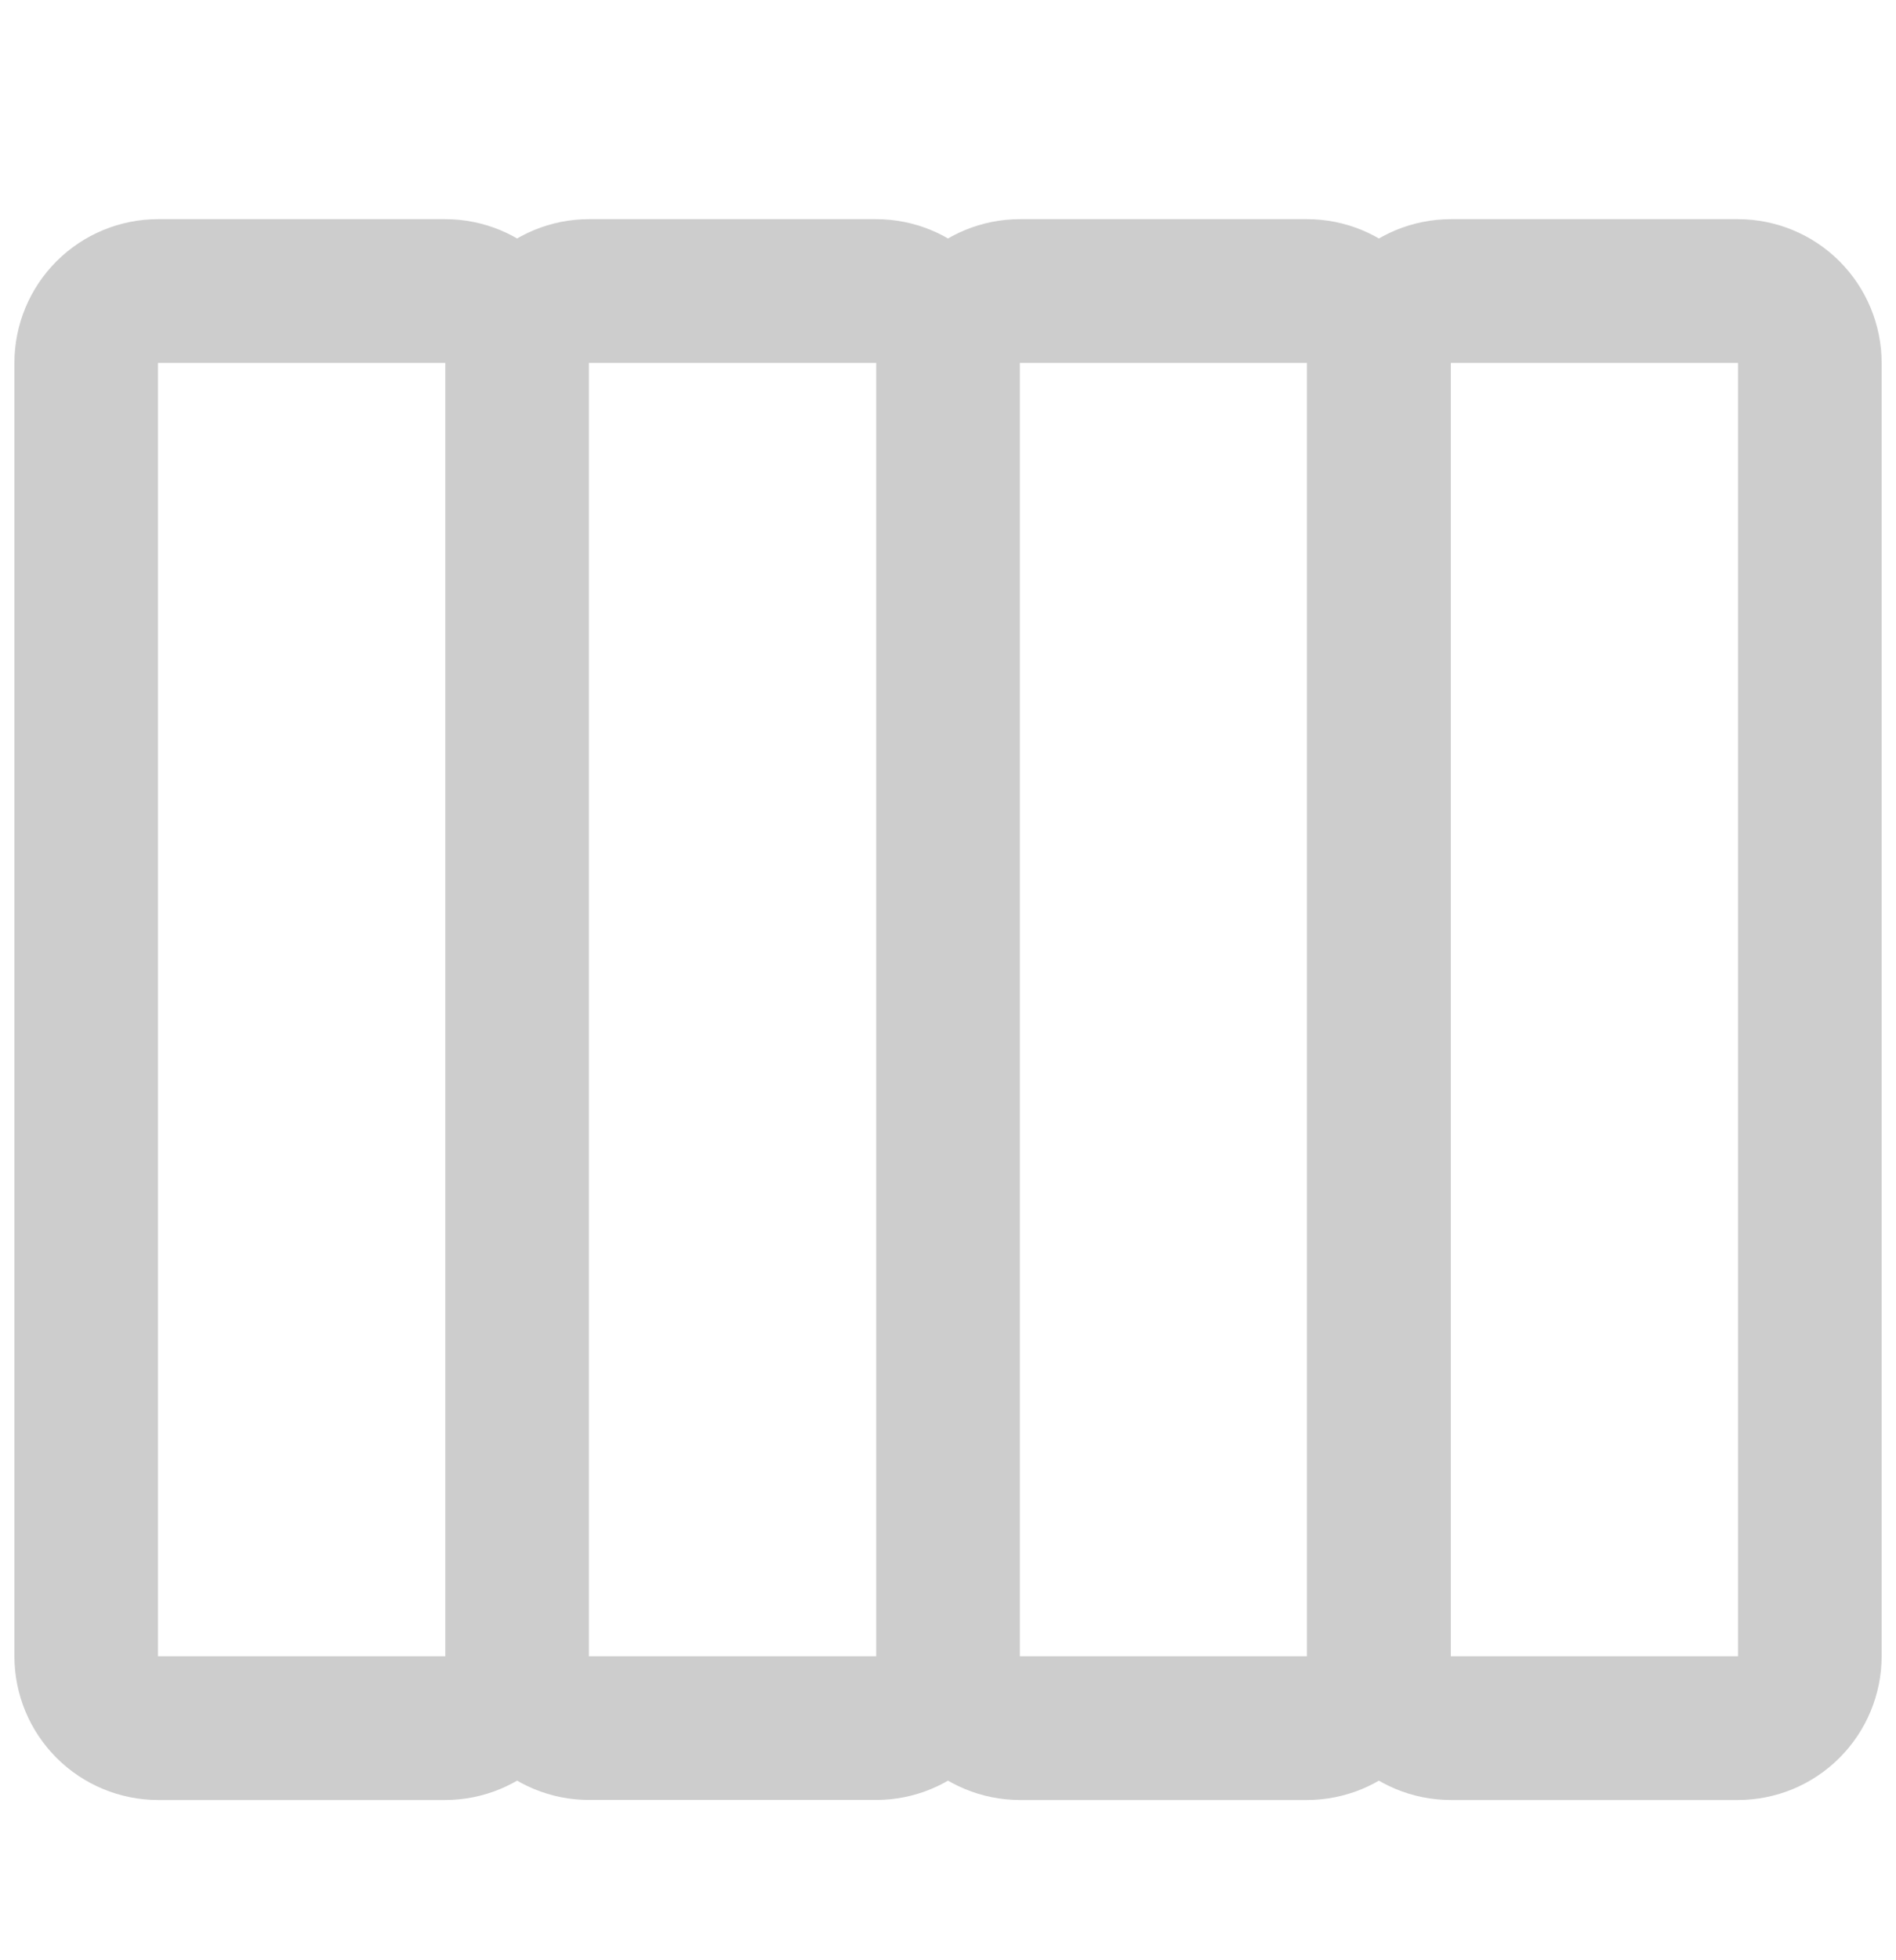
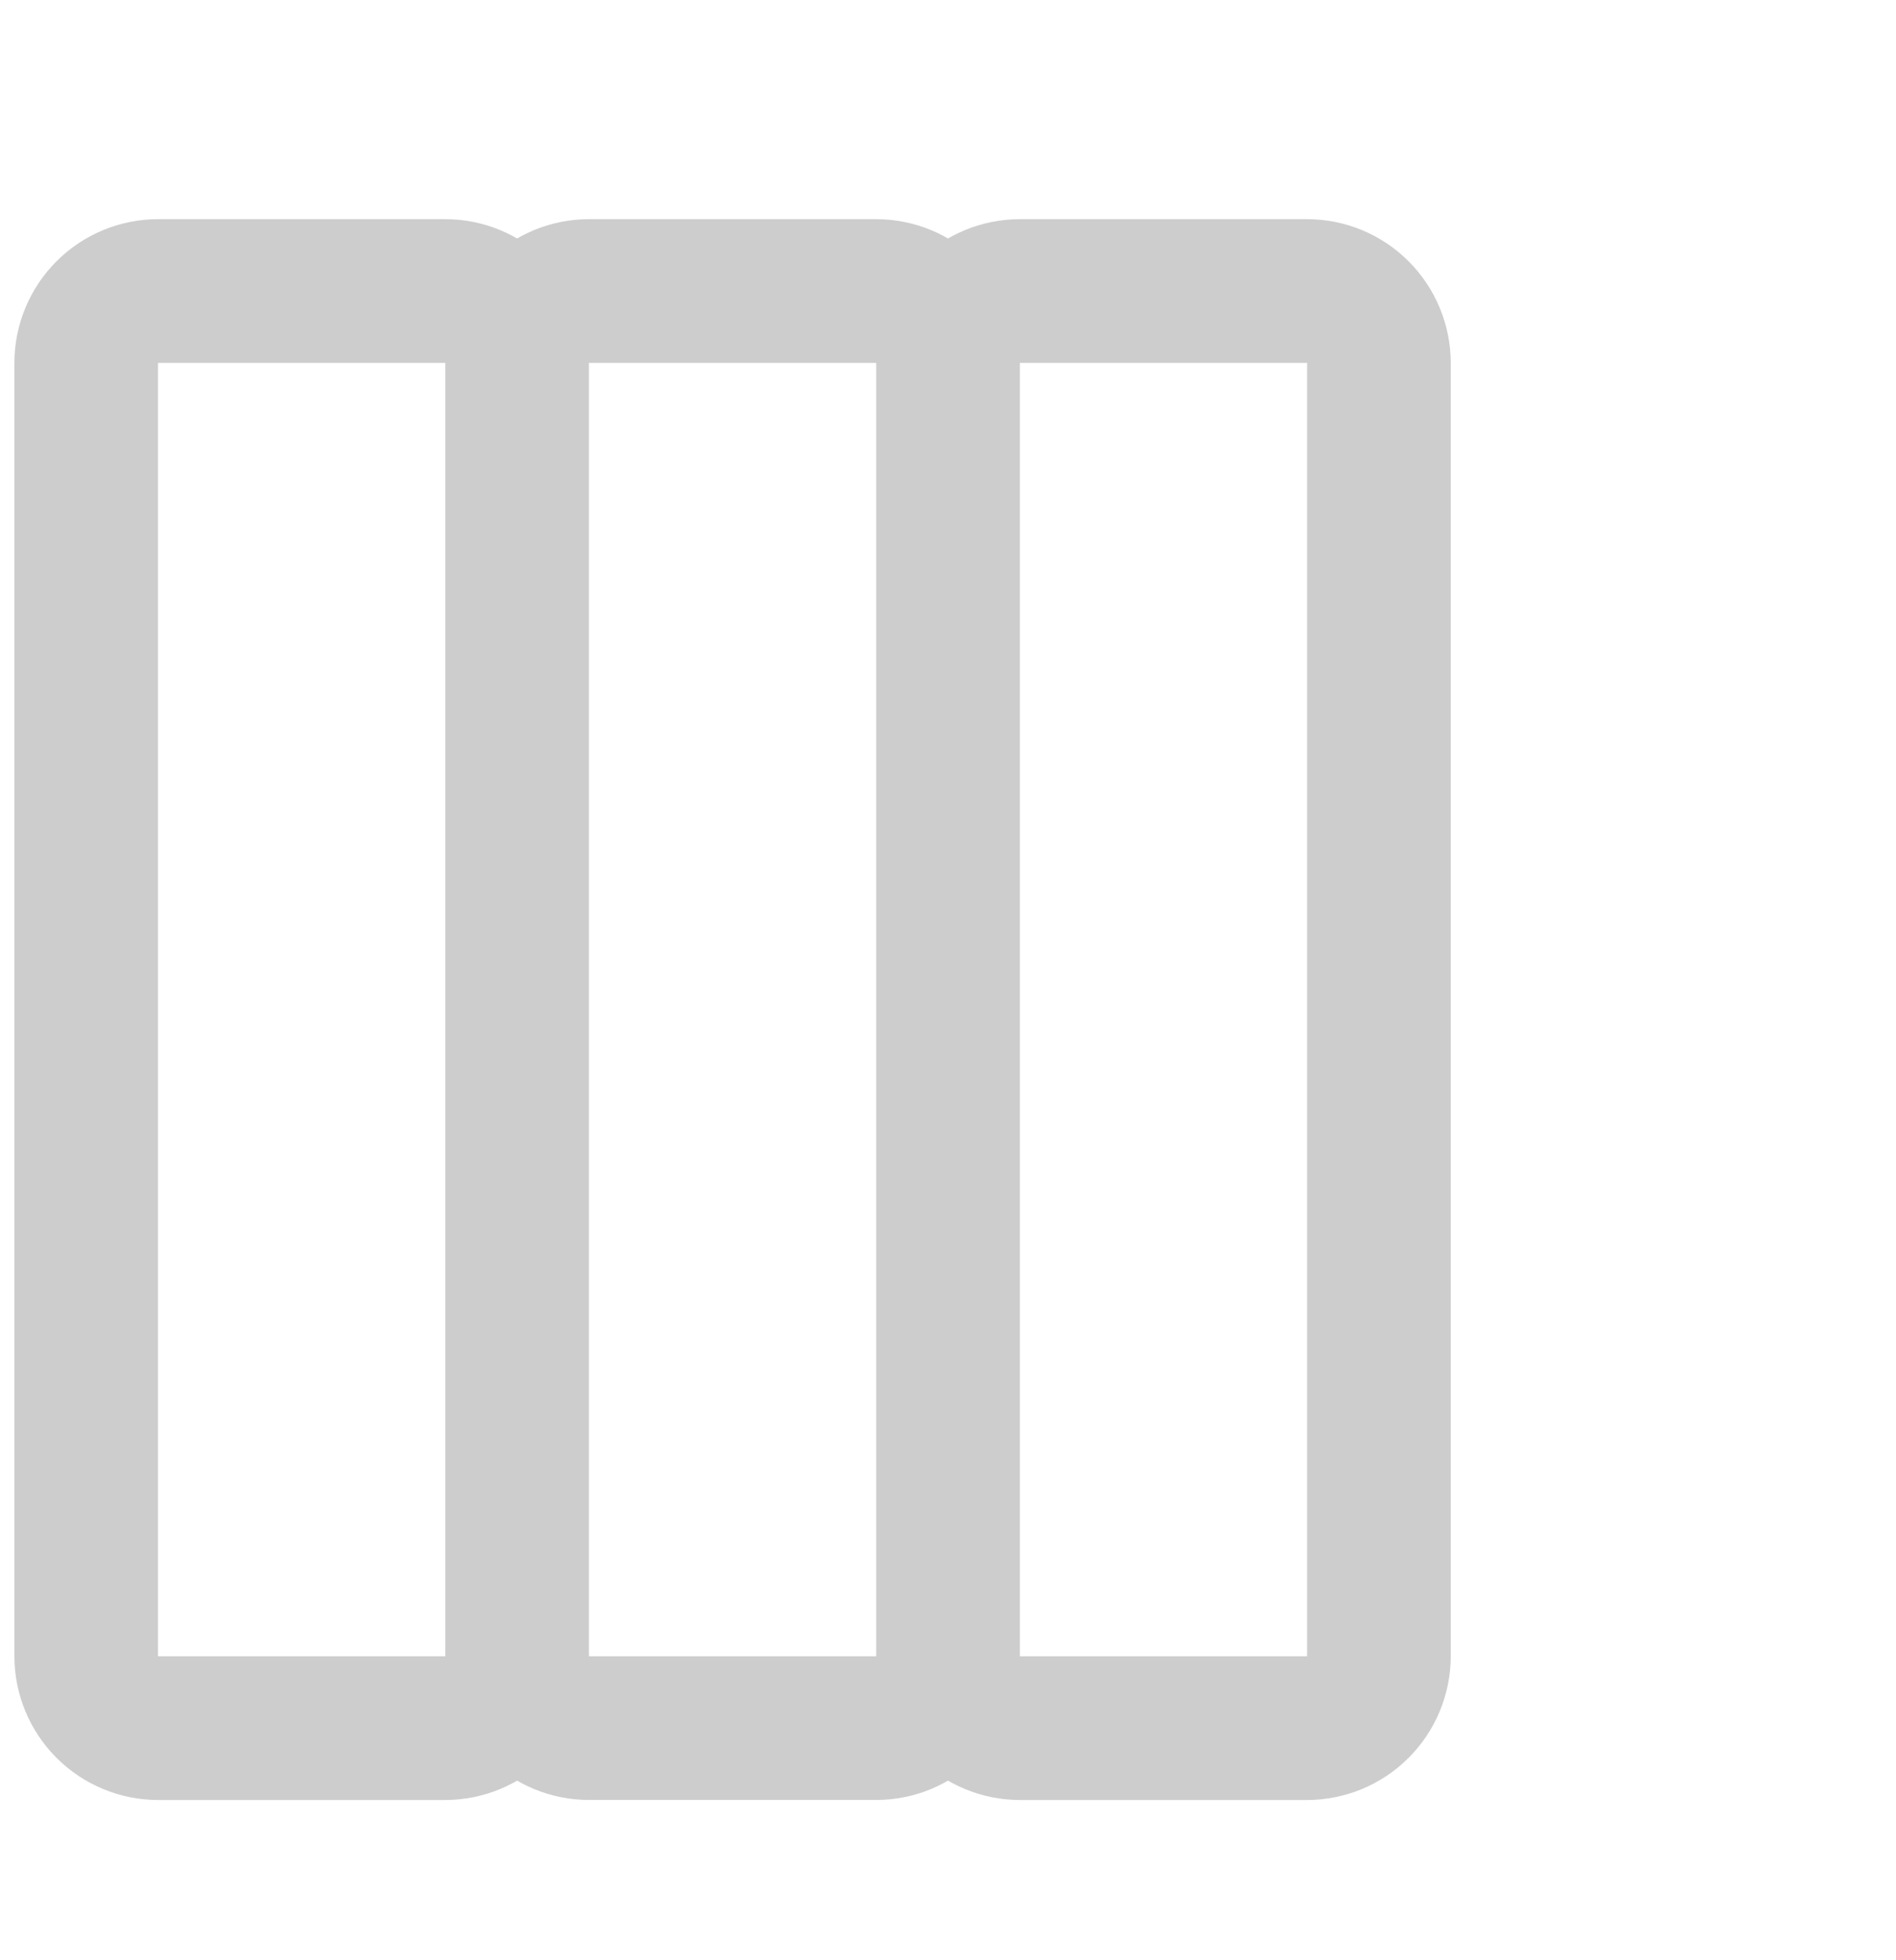
<svg xmlns="http://www.w3.org/2000/svg" width="30" height="31" viewBox="0 0 30 31" fill="none">
  <path d="M22.955 5.739L22.955 26.193C22.954 26.796 22.714 27.373 22.288 27.799C21.862 28.225 21.284 28.465 20.682 28.466L16.137 28.466C15.534 28.465 14.956 28.225 14.53 27.799C14.104 27.373 13.864 26.796 13.864 26.193L13.864 5.739C13.864 5.136 14.104 4.558 14.53 4.132C14.956 3.706 15.534 3.466 16.137 3.466L20.682 3.466C21.284 3.466 21.862 3.706 22.288 4.132C22.714 4.558 22.954 5.136 22.955 5.739ZM16.137 26.193L20.682 26.193L20.682 5.739L16.137 5.739L16.137 26.193ZM16.137 5.739L16.137 26.193C16.136 26.796 15.896 27.373 15.47 27.799C15.044 28.225 14.466 28.465 13.864 28.465L9.318 28.465C8.716 28.465 8.138 28.225 7.712 27.799C7.286 27.373 7.046 26.795 7.046 26.193L7.046 5.739C7.046 5.136 7.286 4.558 7.712 4.132C8.138 3.706 8.716 3.466 9.318 3.466L13.864 3.466C14.466 3.466 15.044 3.706 15.47 4.132C15.896 4.558 16.136 5.136 16.137 5.739ZM9.318 26.193L13.864 26.193L13.864 5.739L9.318 5.739L9.318 26.193ZM9.318 5.739L9.318 26.193C9.318 26.795 9.078 27.373 8.652 27.799C8.226 28.225 7.648 28.465 7.046 28.466L2.5 28.466C1.898 28.465 1.32 28.225 0.894 27.799C0.468 27.373 0.228 26.795 0.228 26.193L0.228 5.739C0.228 5.136 0.468 4.558 0.894 4.132C1.32 3.706 1.898 3.466 2.5 3.466L7.046 3.466C7.648 3.466 8.226 3.706 8.652 4.132C9.078 4.558 9.318 5.136 9.318 5.739ZM2.5 26.193L7.046 26.193L7.046 5.739L2.5 5.739L2.5 26.193Z" fill="#CDCDCD" />
-   <path d="M29.773 5.739L29.773 26.193C29.772 26.796 29.532 27.373 29.106 27.799C28.68 28.226 28.103 28.465 27.5 28.466L22.955 28.466C22.352 28.465 21.774 28.226 21.348 27.799C20.922 27.373 20.683 26.796 20.682 26.193L20.682 5.739C20.683 5.136 20.922 4.559 21.348 4.132C21.774 3.706 22.352 3.467 22.955 3.466L27.5 3.466C28.103 3.467 28.68 3.706 29.106 4.132C29.532 4.559 29.772 5.136 29.773 5.739ZM22.955 26.193L27.5 26.193L27.5 5.739L22.955 5.739L22.955 26.193Z" fill="#CDCDCD" />
</svg>